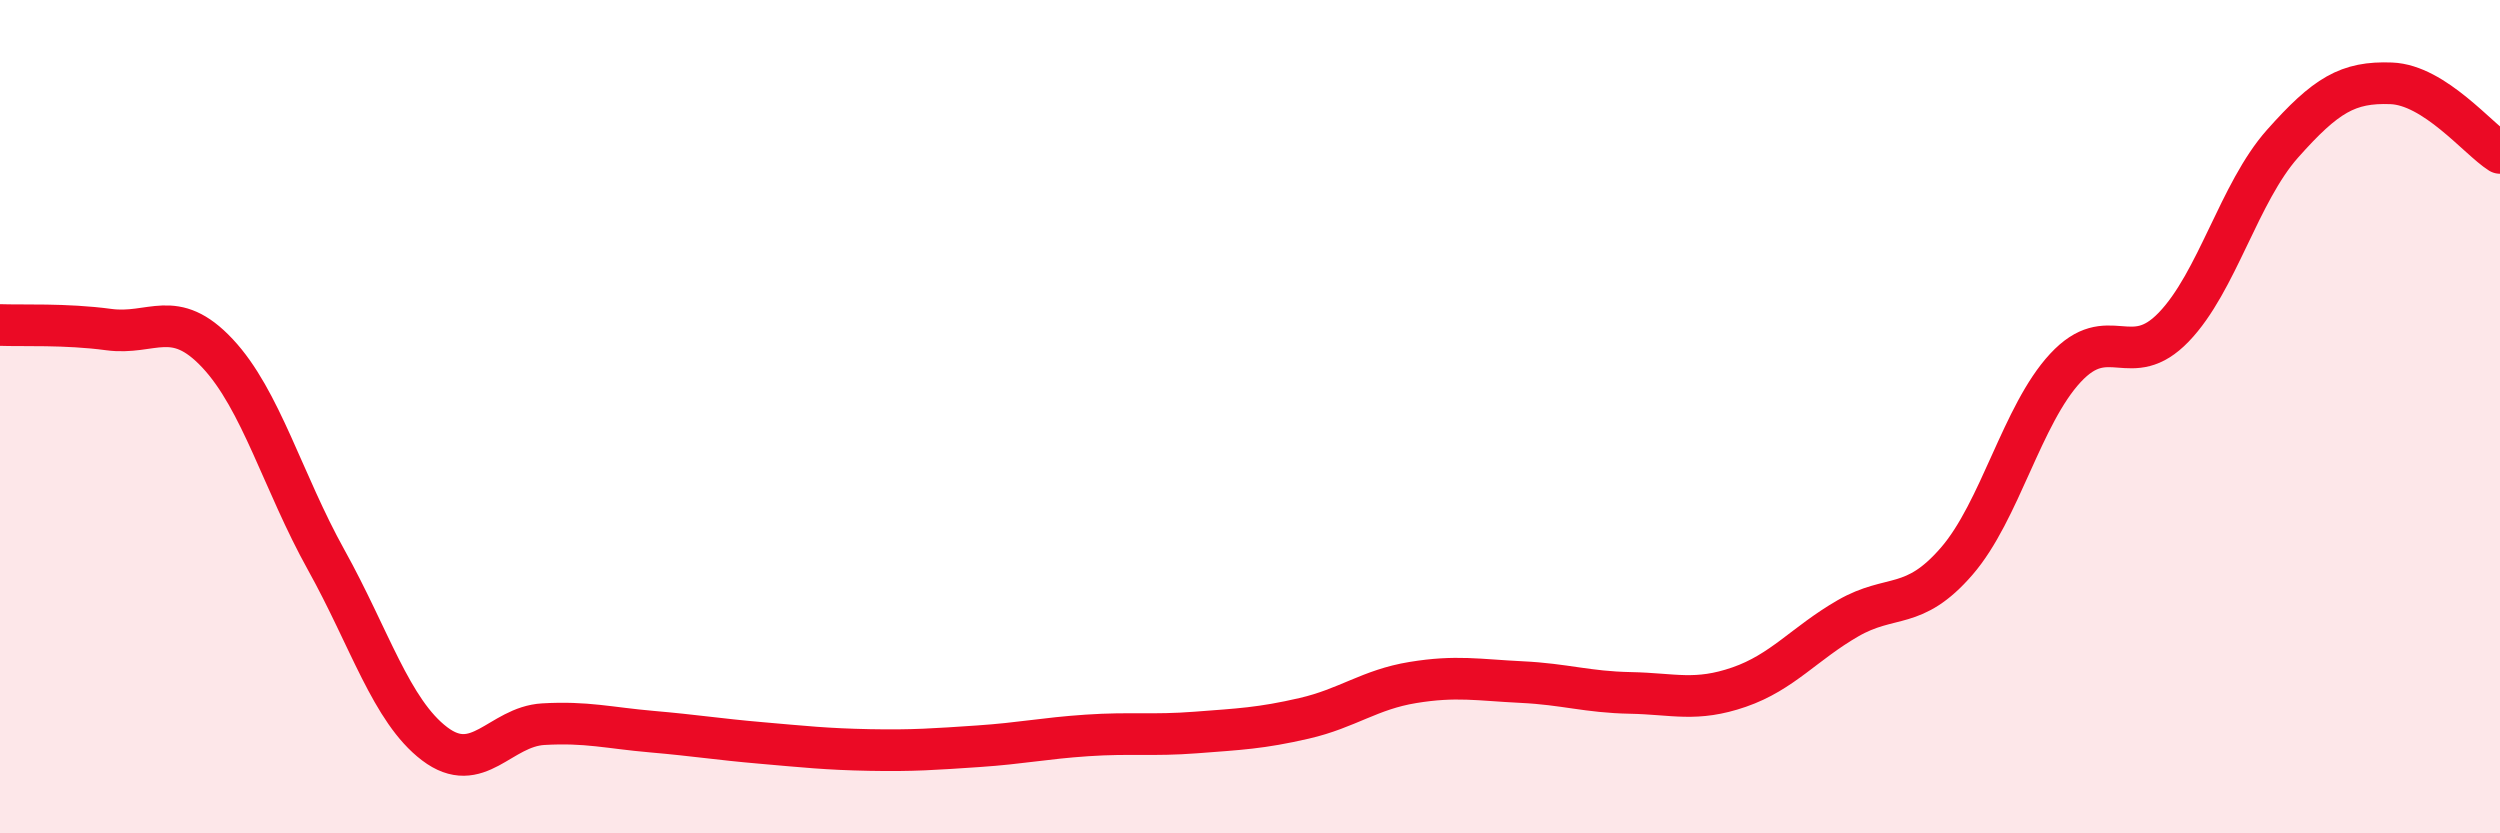
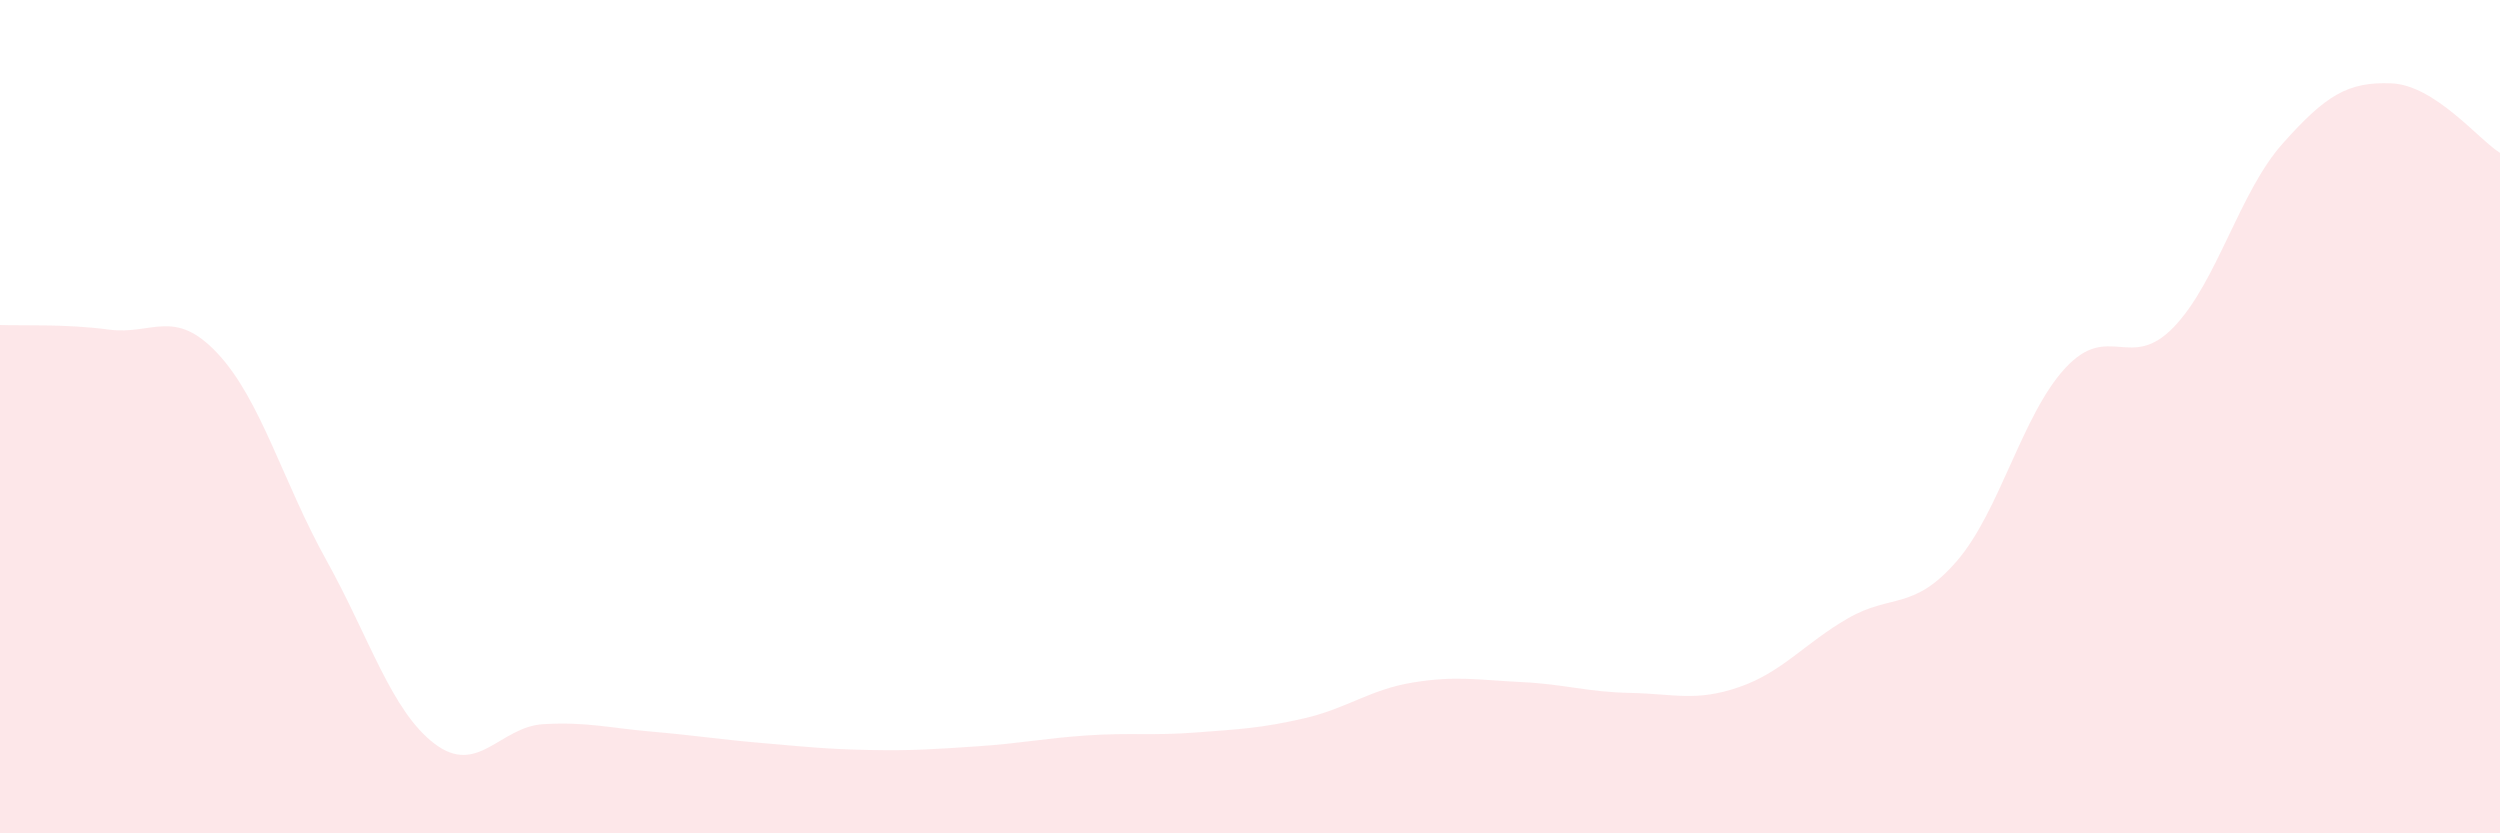
<svg xmlns="http://www.w3.org/2000/svg" width="60" height="20" viewBox="0 0 60 20">
  <path d="M 0,7.8 C 0.52,7.82 1.57,7.77 2.61,7.91 C 3.65,8.05 4.18,7.37 5.22,8.48 C 6.26,9.59 6.79,11.57 7.83,13.44 C 8.87,15.31 9.39,17.06 10.43,17.85 C 11.47,18.64 12,17.44 13.04,17.38 C 14.08,17.32 14.61,17.47 15.65,17.56 C 16.69,17.65 17.22,17.74 18.26,17.83 C 19.3,17.92 19.83,17.98 20.87,18 C 21.91,18.02 22.44,17.98 23.48,17.91 C 24.52,17.84 25.05,17.72 26.09,17.65 C 27.13,17.58 27.66,17.66 28.7,17.58 C 29.74,17.5 30.26,17.48 31.3,17.24 C 32.34,17 32.87,16.55 33.91,16.38 C 34.95,16.21 35.48,16.32 36.52,16.37 C 37.56,16.42 38.09,16.61 39.13,16.63 C 40.17,16.65 40.7,16.85 41.74,16.49 C 42.78,16.13 43.31,15.44 44.35,14.84 C 45.39,14.24 45.92,14.67 46.96,13.47 C 48,12.27 48.53,9.95 49.57,8.83 C 50.61,7.71 51.13,8.93 52.17,7.85 C 53.21,6.77 53.74,4.62 54.78,3.45 C 55.82,2.28 56.35,1.96 57.39,2 C 58.43,2.04 59.48,3.34 60,3.67L60 20L0 20Z" fill="#EB0A25" opacity="0.1" stroke-linecap="round" stroke-linejoin="round" />
-   <path d="M 0,7.8 C 0.52,7.82 1.57,7.77 2.61,7.91 C 3.65,8.05 4.18,7.37 5.22,8.48 C 6.26,9.59 6.79,11.57 7.83,13.44 C 8.87,15.31 9.39,17.06 10.43,17.85 C 11.47,18.64 12,17.44 13.04,17.38 C 14.08,17.32 14.61,17.47 15.65,17.56 C 16.69,17.65 17.22,17.74 18.26,17.83 C 19.3,17.92 19.83,17.98 20.87,18 C 21.91,18.02 22.44,17.98 23.48,17.91 C 24.52,17.84 25.05,17.72 26.09,17.65 C 27.13,17.58 27.66,17.66 28.7,17.58 C 29.74,17.5 30.26,17.48 31.3,17.24 C 32.34,17 32.87,16.55 33.91,16.38 C 34.95,16.21 35.48,16.32 36.52,16.37 C 37.56,16.42 38.09,16.61 39.13,16.63 C 40.17,16.65 40.7,16.85 41.74,16.49 C 42.78,16.13 43.31,15.44 44.35,14.84 C 45.39,14.24 45.92,14.67 46.96,13.47 C 48,12.27 48.53,9.95 49.57,8.83 C 50.61,7.71 51.13,8.93 52.17,7.85 C 53.21,6.77 53.74,4.62 54.78,3.45 C 55.82,2.28 56.35,1.96 57.39,2 C 58.43,2.04 59.48,3.34 60,3.67" stroke="#EB0A25" stroke-width="1" fill="none" stroke-linecap="round" stroke-linejoin="round" />
</svg>